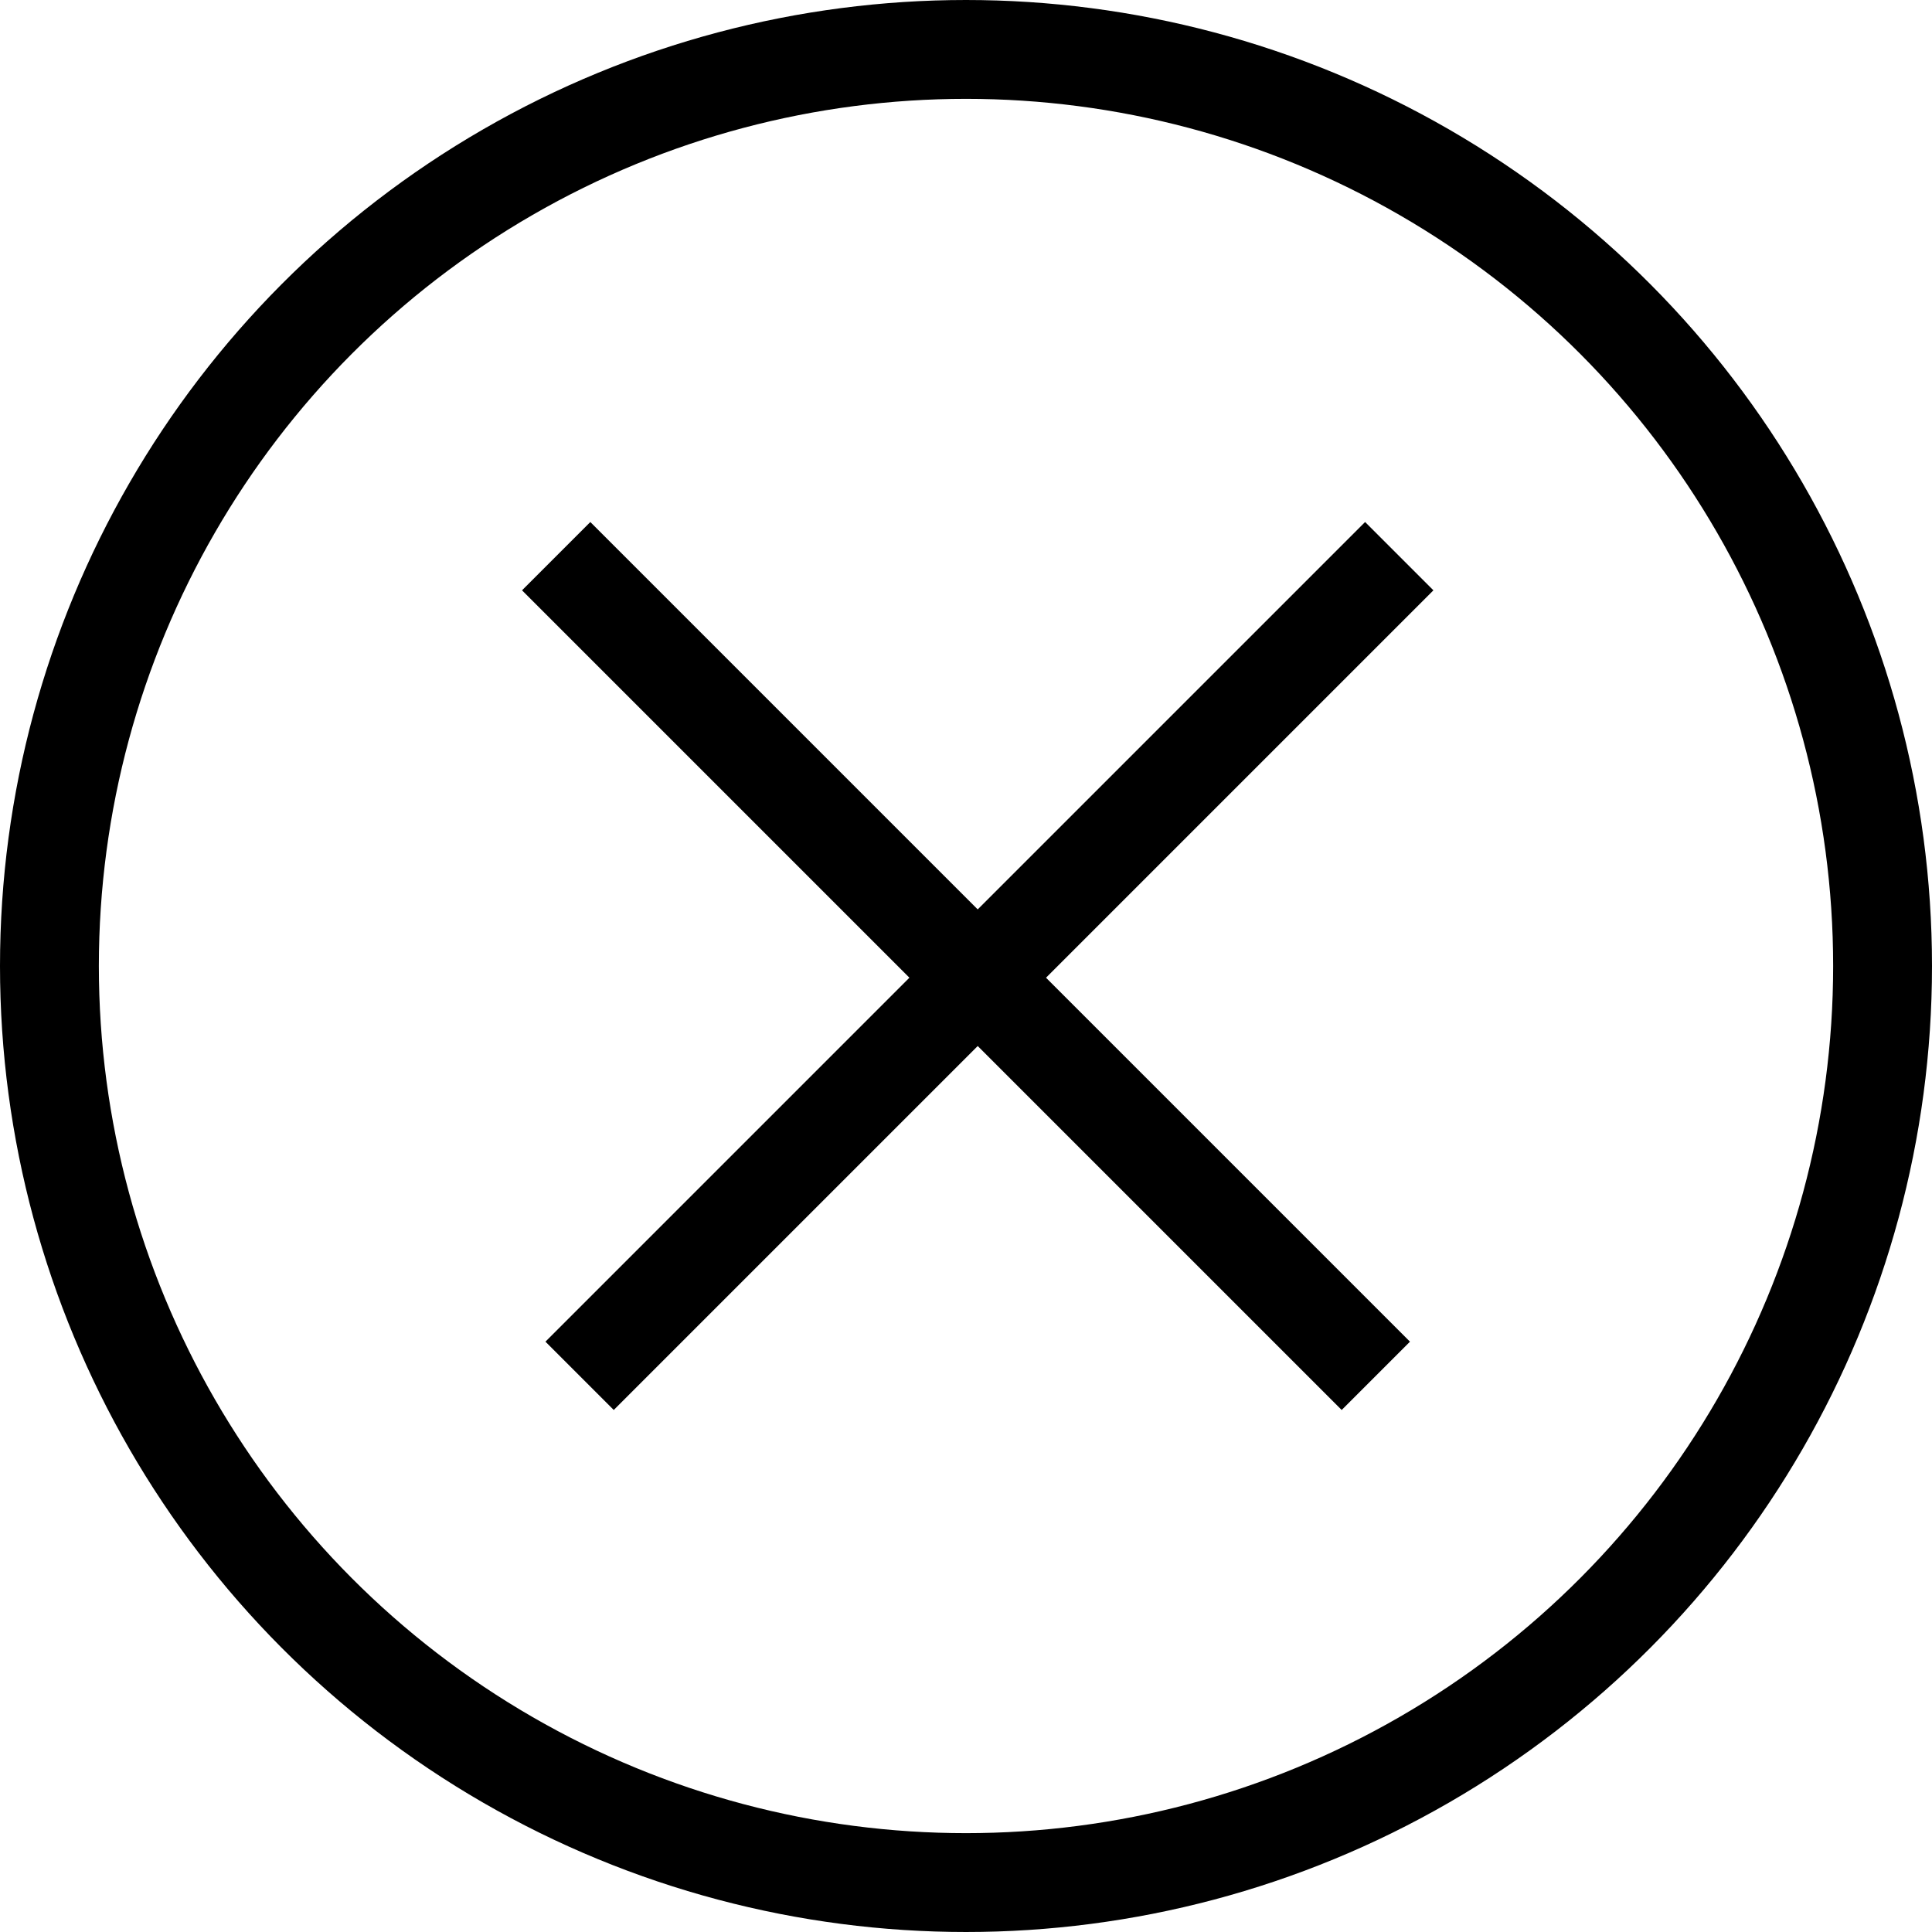
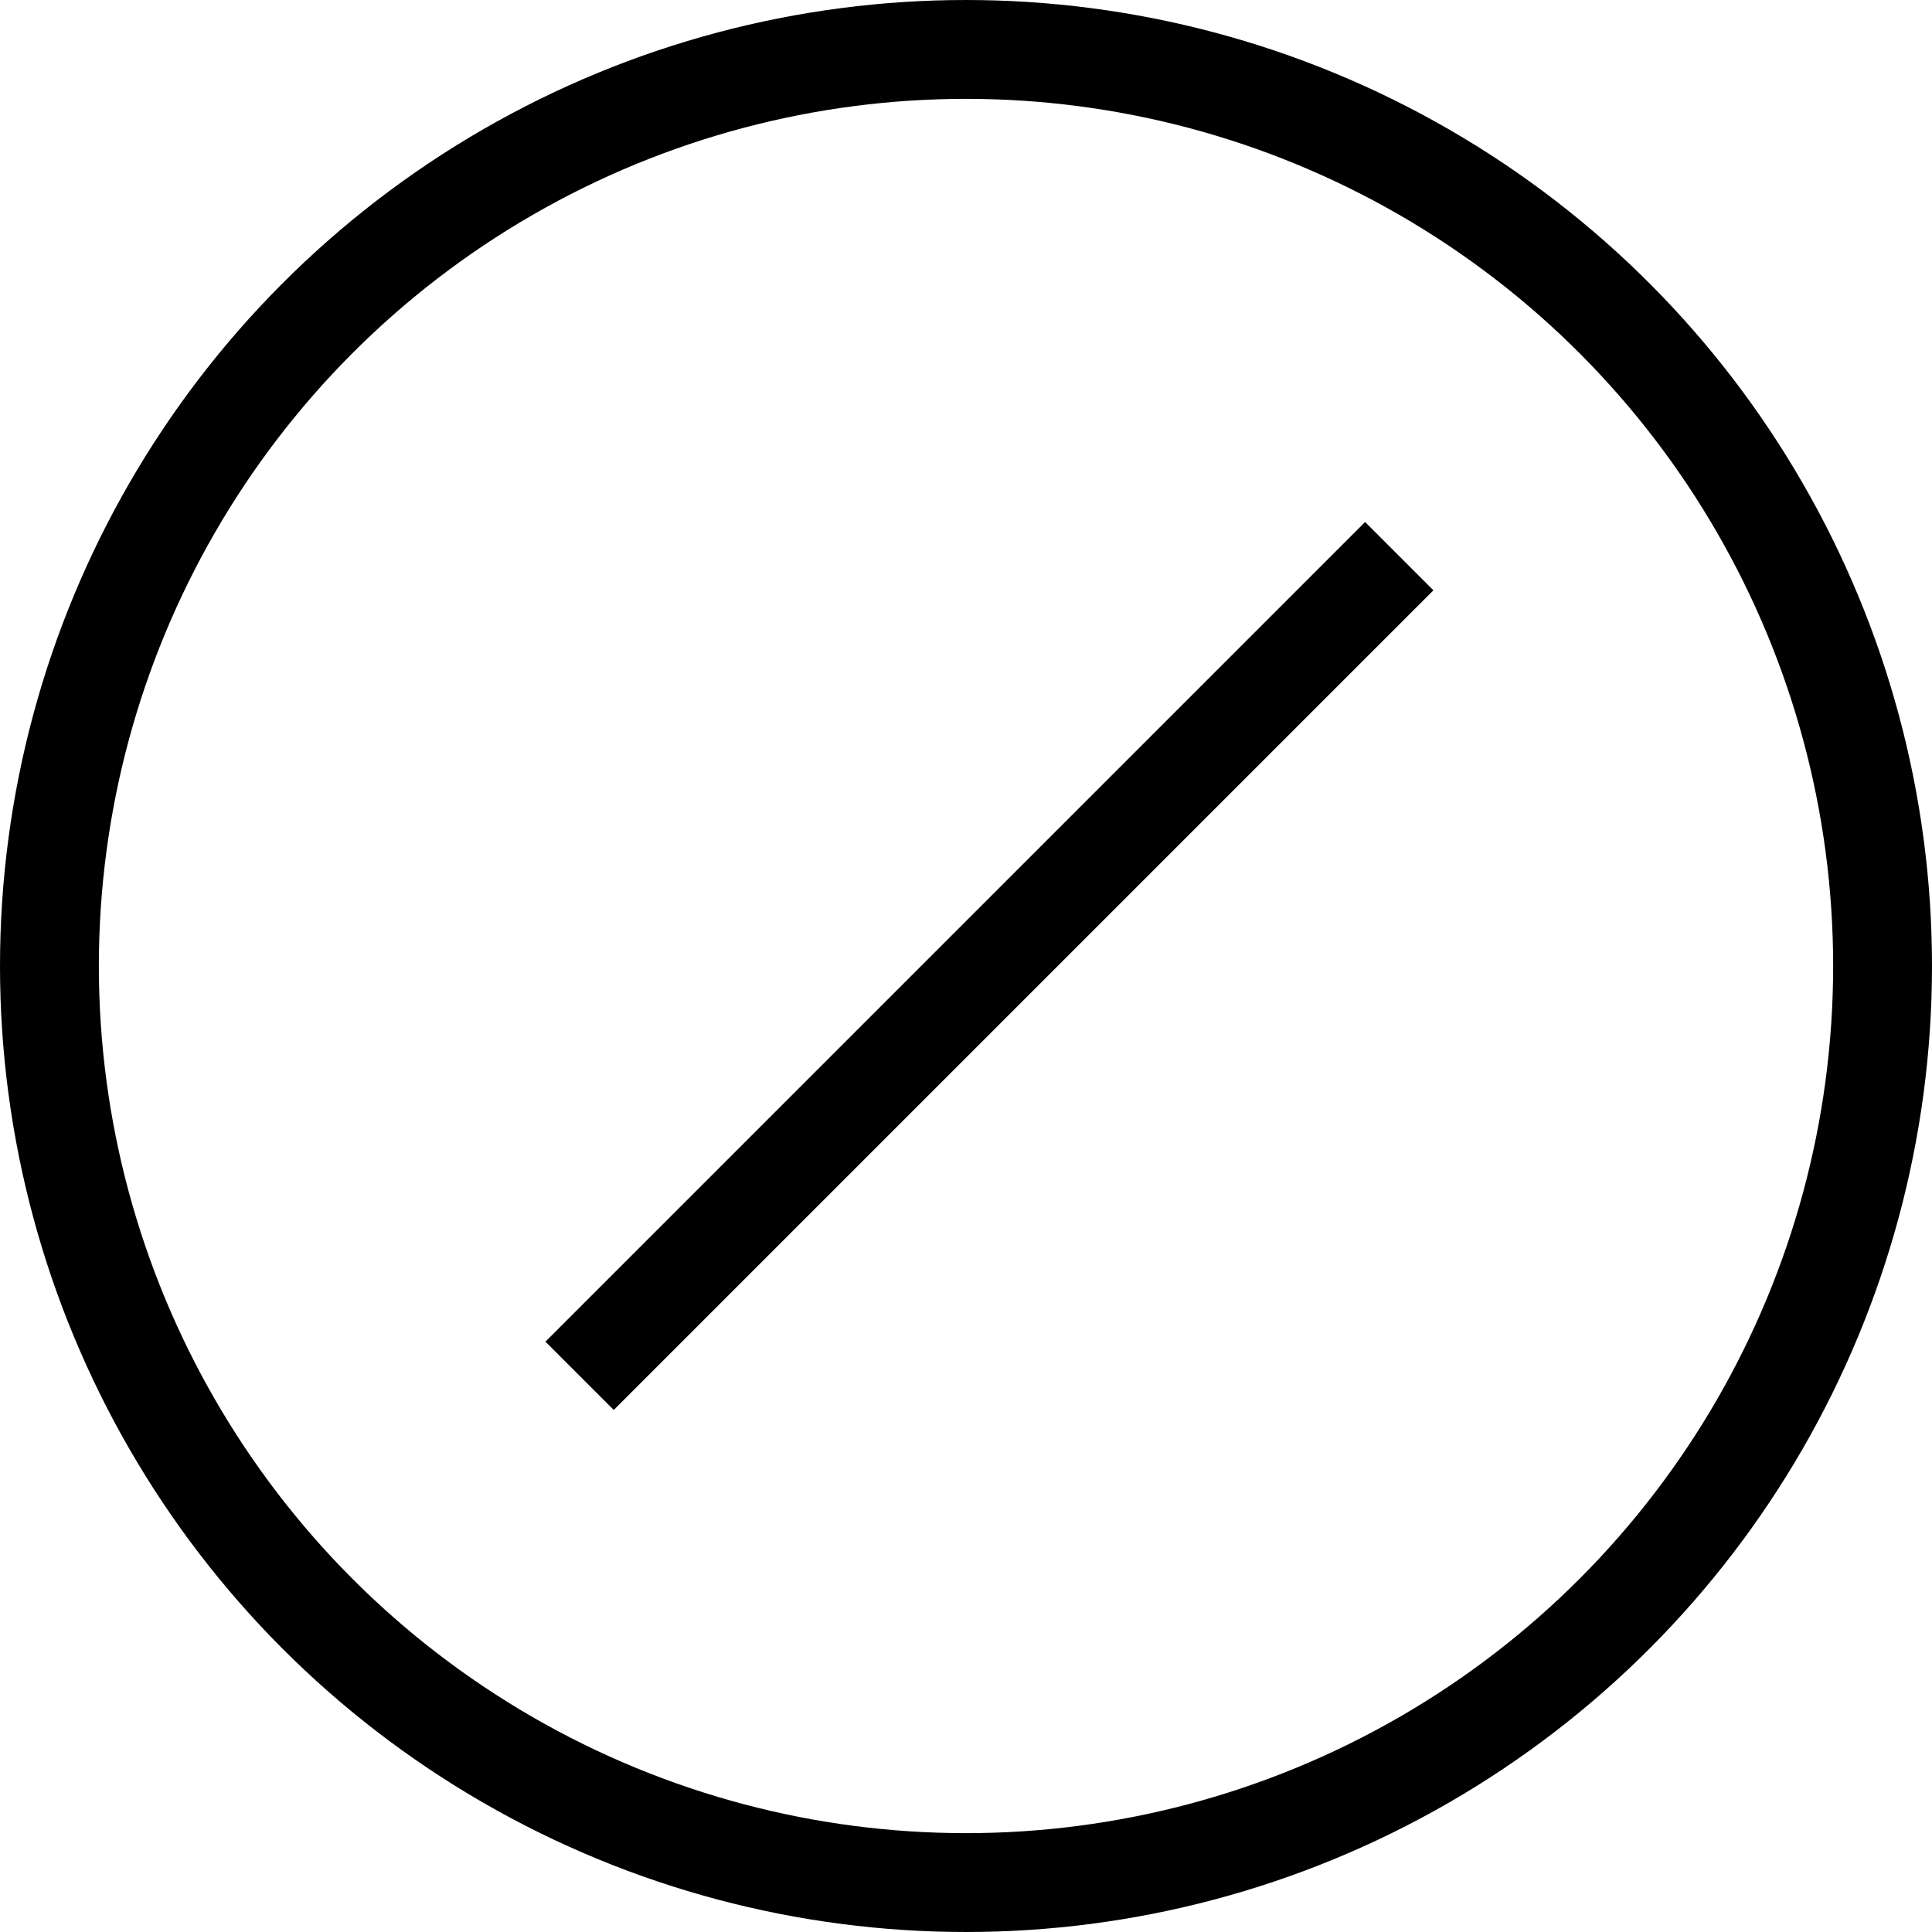
<svg xmlns="http://www.w3.org/2000/svg" width="24" height="24" viewBox="0 0 24 24" fill="none">
-   <path d="M6.909 6.909L17.091 17.091" stroke="black" stroke-width="1.2" />
  <path d="M7.2 17.091L17.382 6.909" stroke="black" stroke-width="1.2" />
  <circle cx="12" cy="12" r="11.386" stroke="black" stroke-width="1.228" />
</svg>